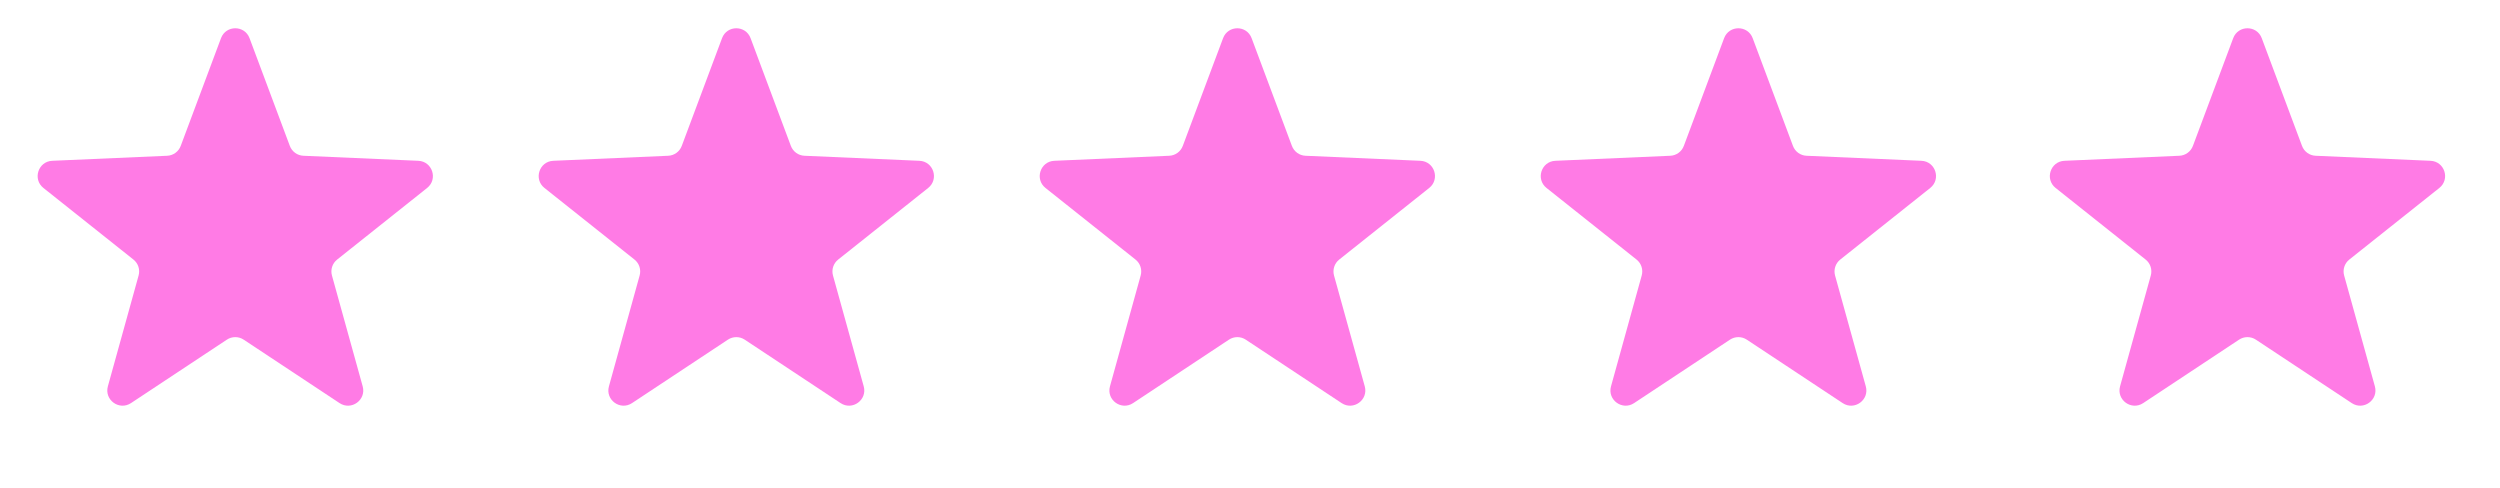
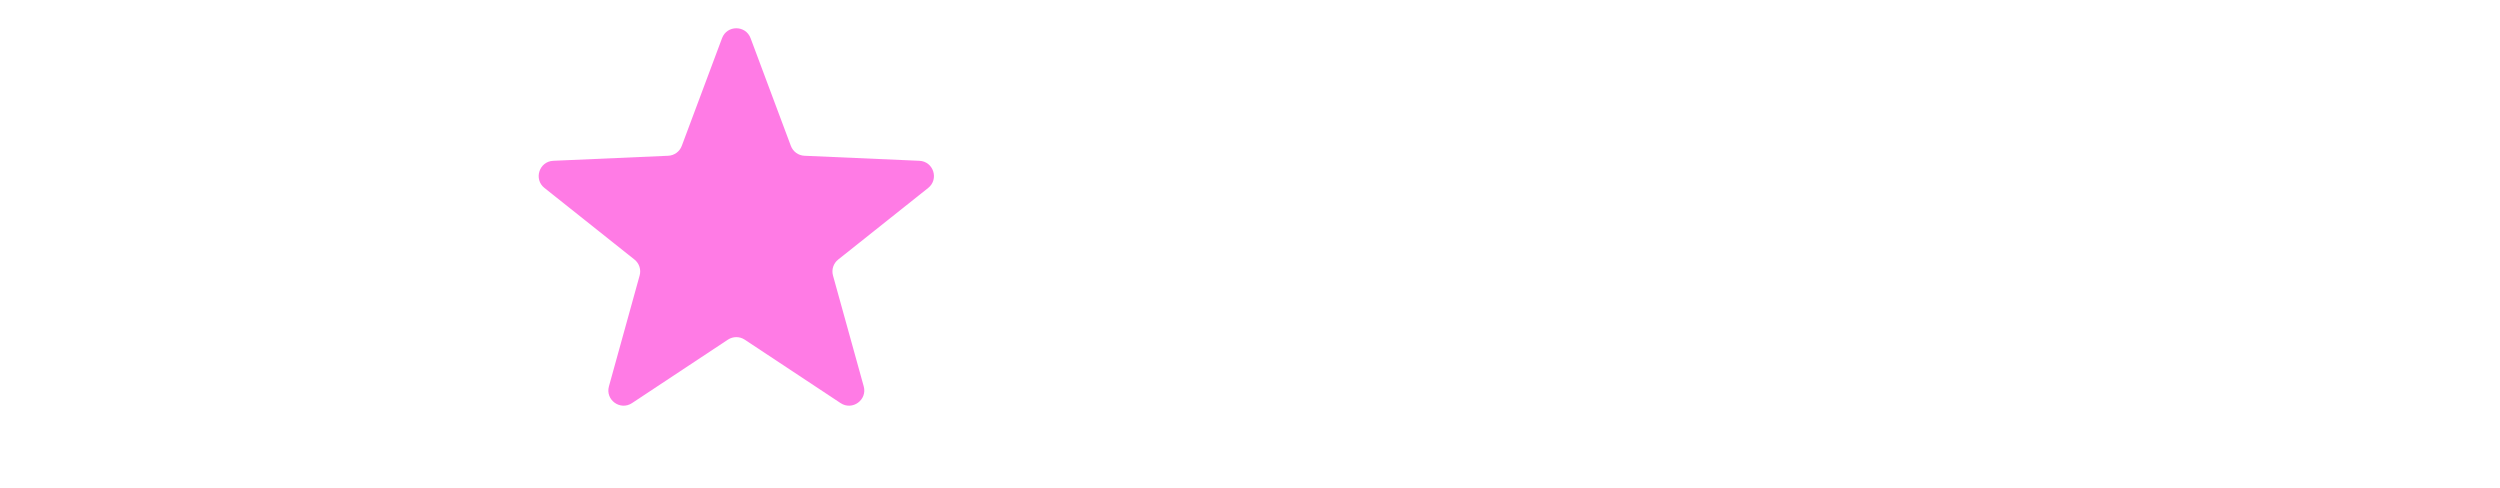
<svg xmlns="http://www.w3.org/2000/svg" width="82" height="16" viewBox="0 0 82 16" fill="none">
  <g id="Group 1171276082">
    <g id="Group 1000003923">
-       <path id="Star 3" d="M7.249 1.252C7.411 0.819 8.023 0.819 8.185 1.252L9.506 4.785C9.576 4.973 9.752 5.101 9.953 5.109L13.72 5.274C14.182 5.294 14.372 5.877 14.01 6.165L11.059 8.513C10.902 8.637 10.834 8.844 10.888 9.037L11.896 12.672C12.019 13.117 11.524 13.477 11.138 13.222L7.993 11.141C7.826 11.03 7.608 11.03 7.441 11.141L4.296 13.222C3.91 13.477 3.415 13.117 3.538 12.672L4.546 9.037C4.6 8.844 4.533 8.637 4.376 8.513L1.424 6.165C1.062 5.877 1.252 5.294 1.714 5.274L5.481 5.109C5.682 5.101 5.858 4.973 5.928 4.785L7.249 1.252Z" fill="#FF7BE5" />
      <path id="Star 4" d="M23.683 1.252C23.845 0.819 24.457 0.819 24.619 1.252L25.94 4.785C26.011 4.973 26.186 5.101 26.387 5.109L30.155 5.274C30.617 5.294 30.806 5.877 30.444 6.165L27.493 8.513C27.336 8.637 27.268 8.844 27.322 9.037L28.33 12.672C28.453 13.117 27.958 13.477 27.572 13.222L24.427 11.141C24.26 11.03 24.043 11.03 23.875 11.141L20.73 13.222C20.345 13.477 19.849 13.117 19.973 12.672L20.98 9.037C21.034 8.844 20.967 8.637 20.81 8.513L17.858 6.165C17.496 5.877 17.686 5.294 18.148 5.274L21.915 5.109C22.116 5.101 22.292 4.973 22.362 4.785L23.683 1.252Z" fill="#FF7BE5" />
-       <path id="Star 5" d="M40.117 1.252C40.279 0.819 40.892 0.819 41.053 1.252L42.374 4.785C42.445 4.973 42.62 5.101 42.821 5.109L46.589 5.274C47.051 5.294 47.24 5.877 46.878 6.165L43.927 8.513C43.77 8.637 43.703 8.844 43.756 9.037L44.764 12.672C44.887 13.117 44.392 13.477 44.006 13.222L40.861 11.141C40.694 11.03 40.477 11.03 40.309 11.141L37.164 13.222C36.779 13.477 36.283 13.117 36.407 12.672L37.414 9.037C37.468 8.844 37.401 8.637 37.244 8.513L34.292 6.165C33.93 5.877 34.12 5.294 34.582 5.274L38.349 5.109C38.55 5.101 38.726 4.973 38.796 4.785L40.117 1.252Z" fill="#FF7BE5" />
-       <path id="Star 6" d="M56.551 1.252C56.713 0.819 57.326 0.819 57.488 1.252L58.809 4.785C58.879 4.973 59.054 5.101 59.255 5.109L63.023 5.274C63.485 5.294 63.674 5.877 63.312 6.165L60.361 8.513C60.204 8.637 60.137 8.844 60.19 9.037L61.198 12.672C61.322 13.117 60.826 13.477 60.44 13.222L57.295 11.141C57.128 11.03 56.911 11.03 56.743 11.141L53.598 13.222C53.213 13.477 52.717 13.117 52.841 12.672L53.848 9.037C53.902 8.844 53.835 8.637 53.678 8.513L50.726 6.165C50.364 5.877 50.554 5.294 51.016 5.274L54.784 5.109C54.984 5.101 55.16 4.973 55.23 4.785L56.551 1.252Z" fill="#FF7BE5" />
-       <path id="Star 7" d="M73.249 1.252C73.411 0.819 74.023 0.819 74.185 1.252L75.506 4.785C75.576 4.973 75.752 5.101 75.953 5.109L79.721 5.274C80.183 5.294 80.372 5.877 80.01 6.165L77.058 8.513C76.901 8.637 76.834 8.844 76.888 9.037L77.896 12.672C78.019 13.117 77.524 13.477 77.138 13.222L73.993 11.141C73.826 11.03 73.608 11.03 73.441 11.141L70.296 13.222C69.91 13.477 69.415 13.117 69.538 12.672L70.546 9.037C70.6 8.844 70.533 8.637 70.376 8.513L67.424 6.165C67.062 5.877 67.252 5.294 67.714 5.274L71.481 5.109C71.682 5.101 71.858 4.973 71.928 4.785L73.249 1.252Z" fill="#FF7BE5" />
    </g>
  </g>
</svg>